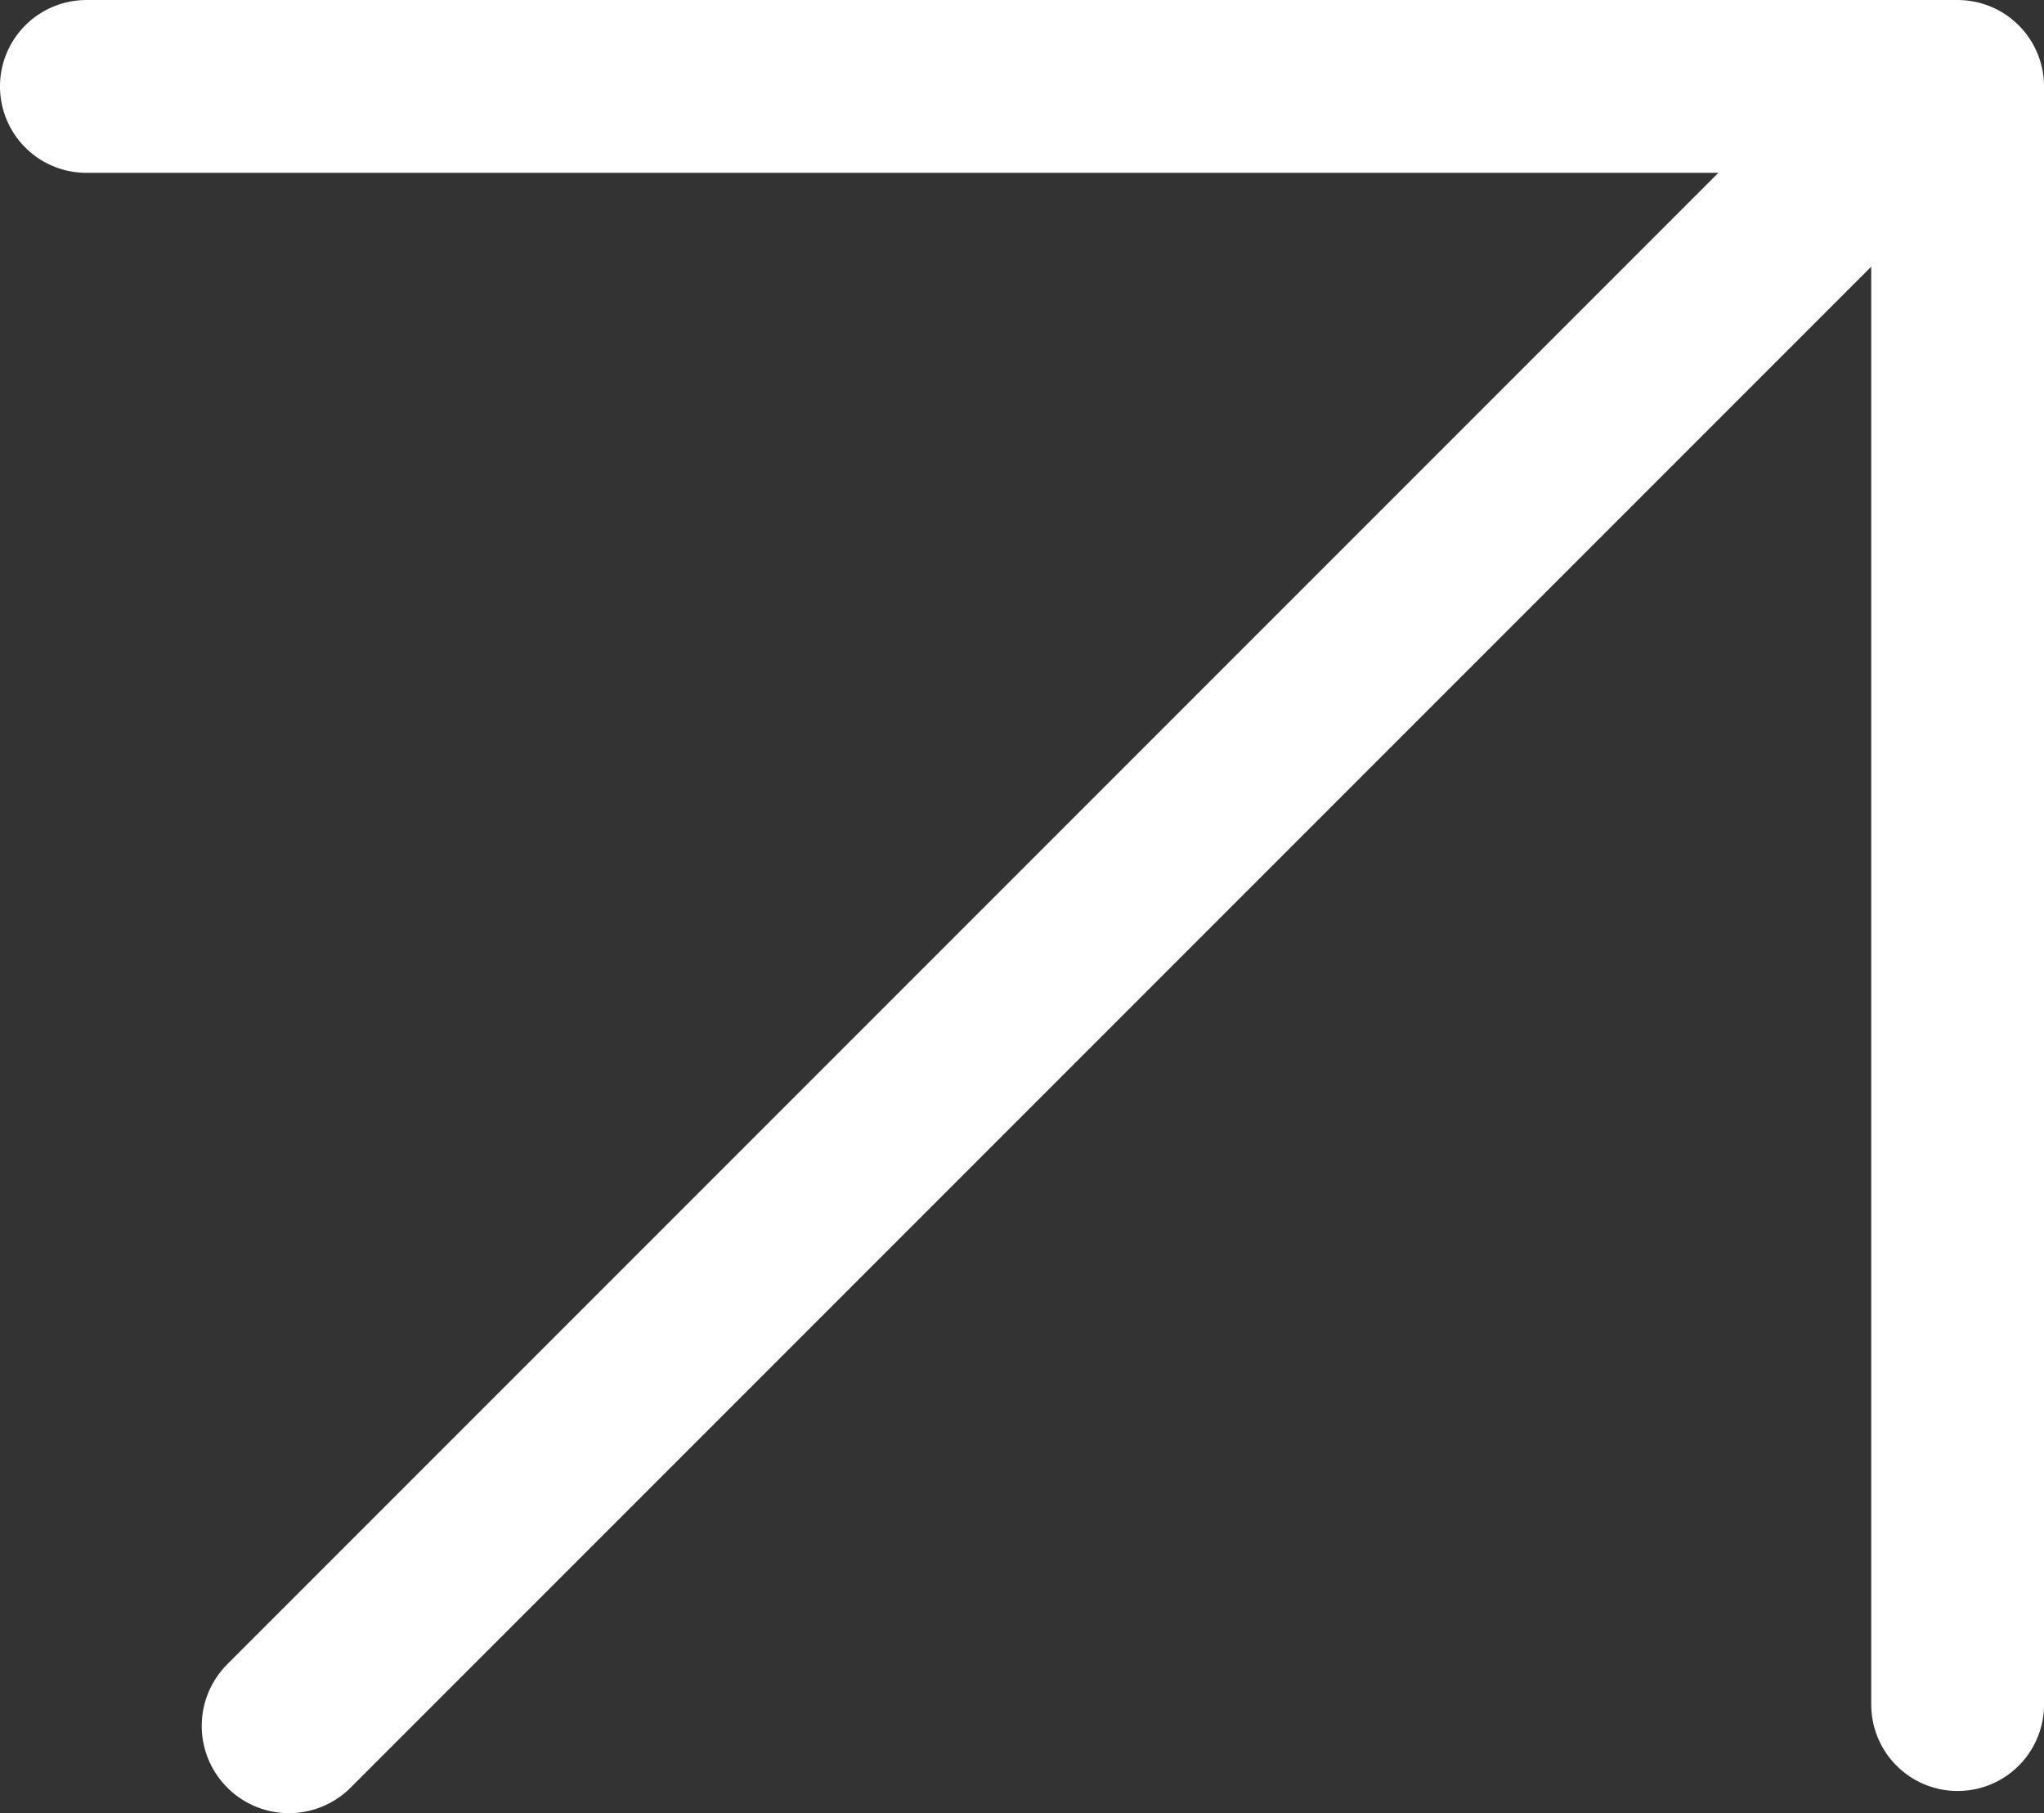
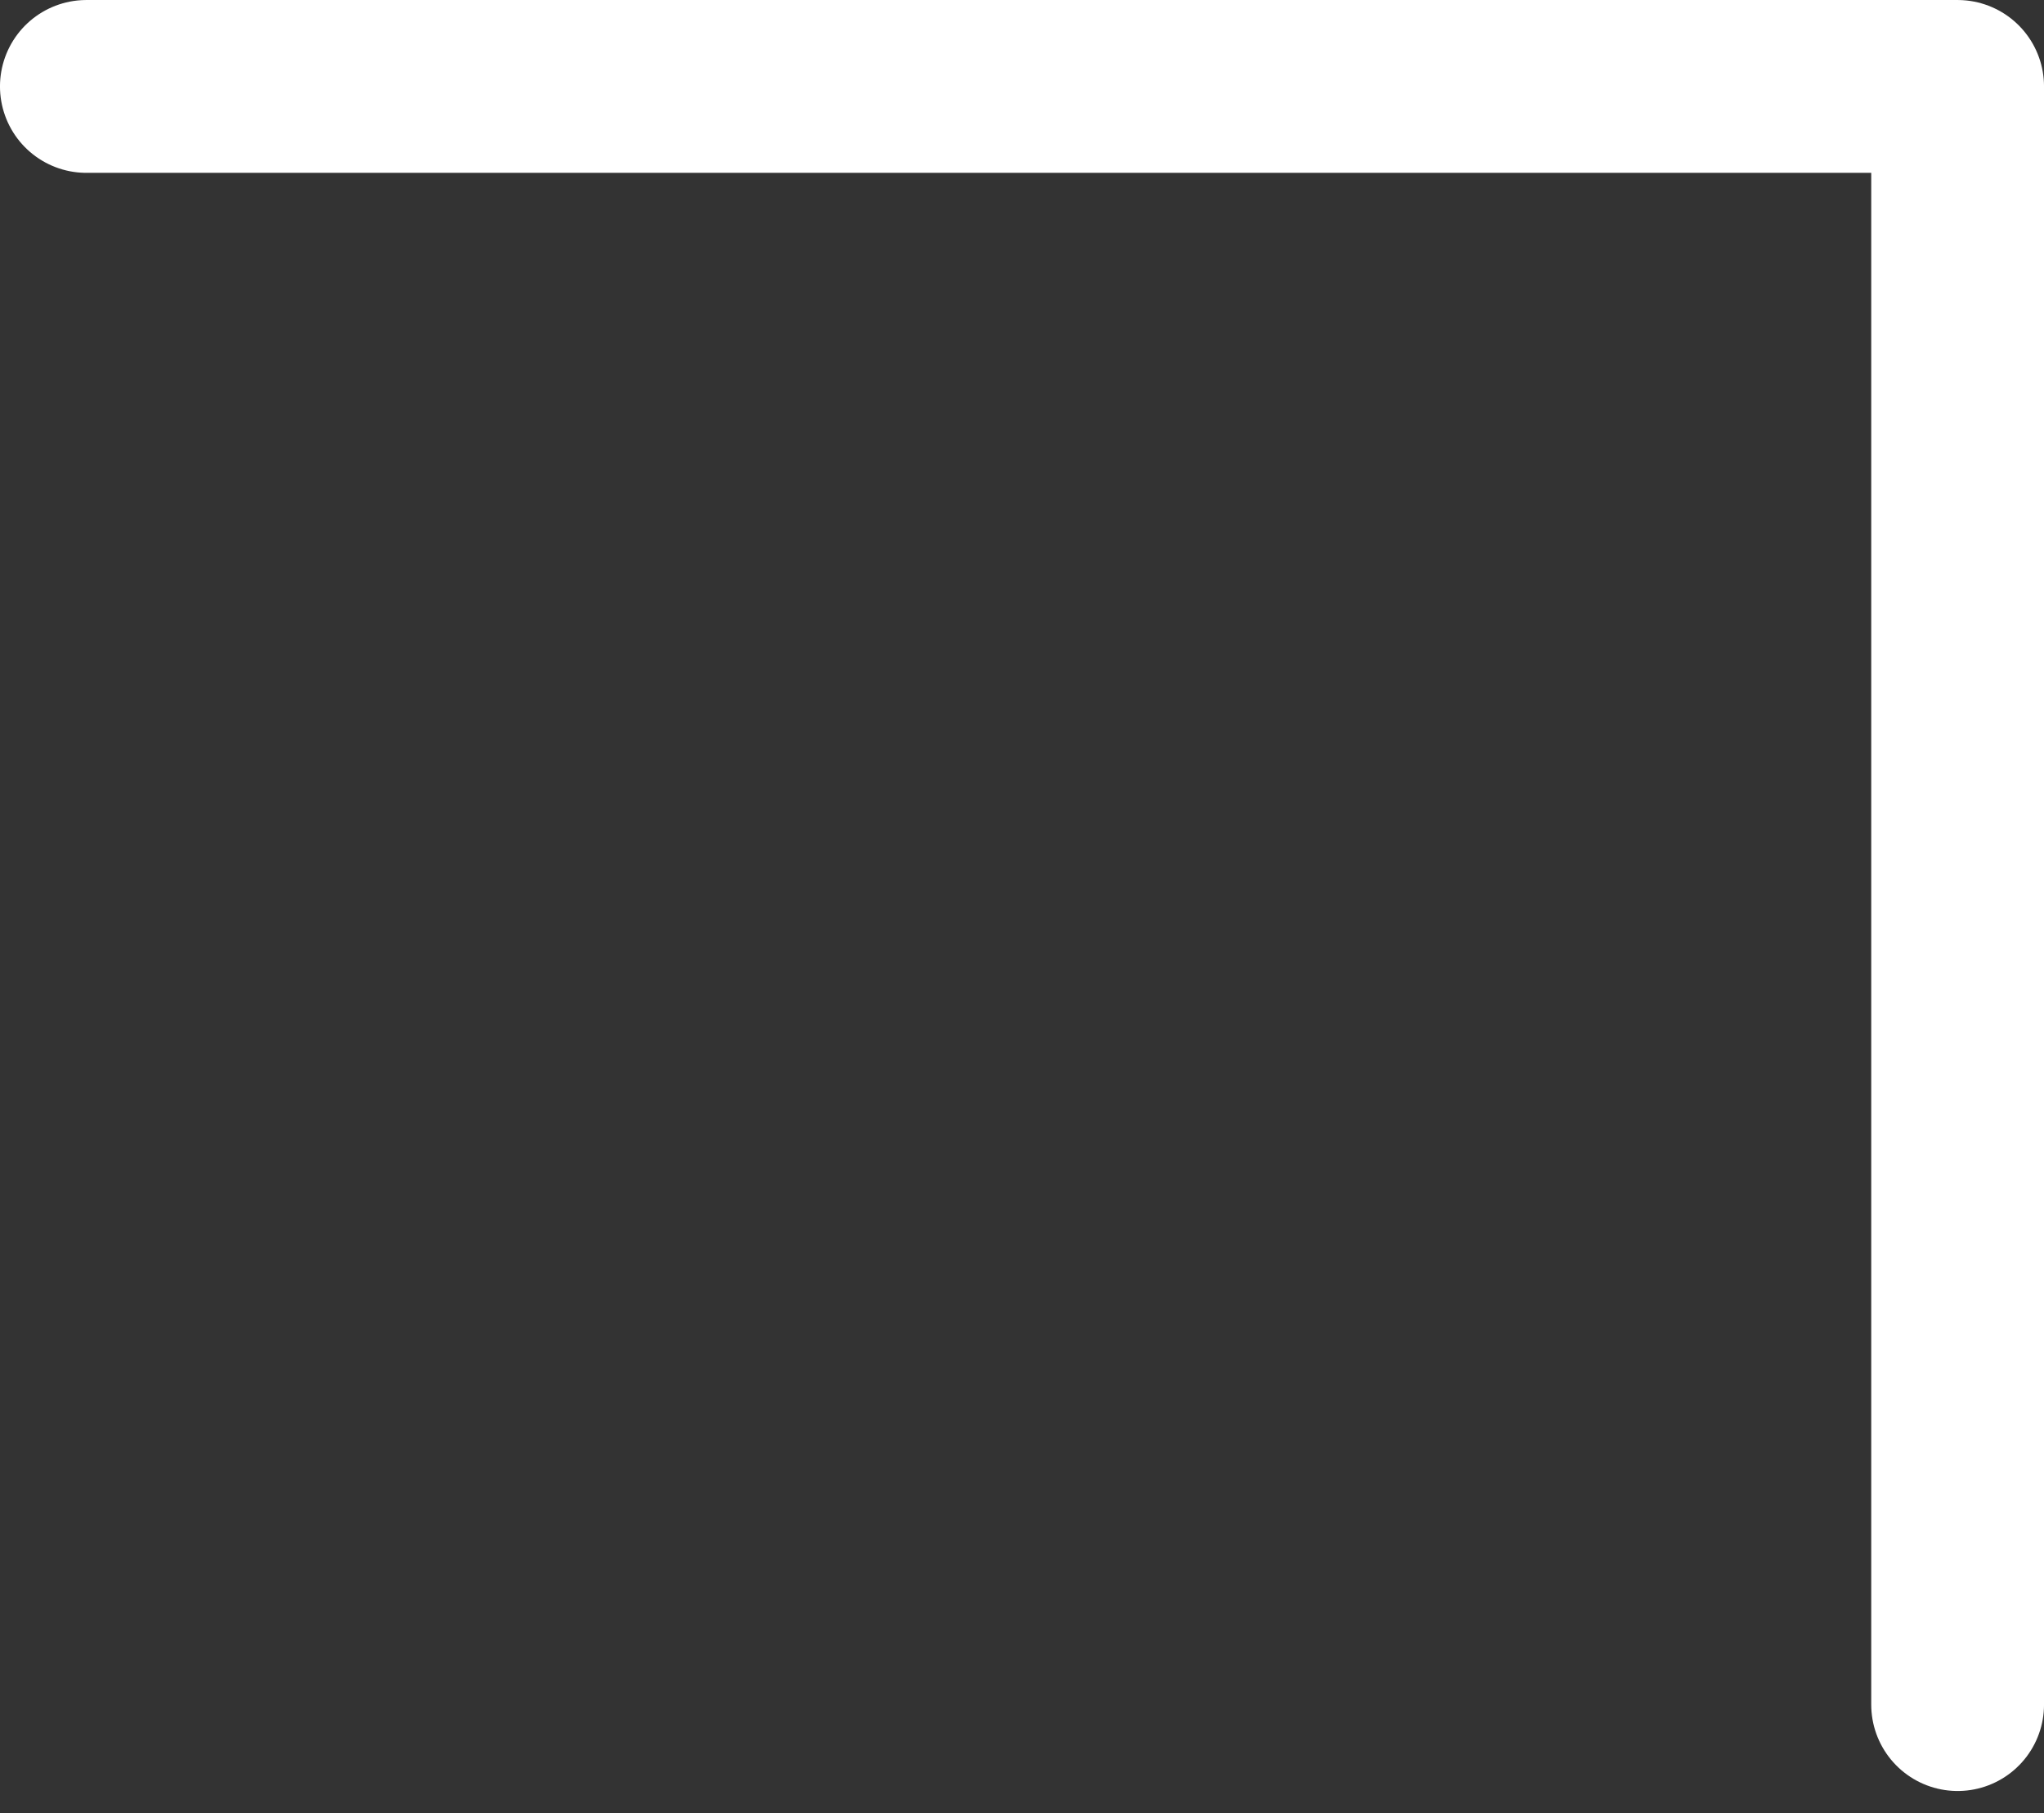
<svg xmlns="http://www.w3.org/2000/svg" xmlns:ns1="http://sodipodi.sourceforge.net/DTD/sodipodi-0.dtd" xmlns:ns2="http://www.inkscape.org/namespaces/inkscape" width="54.214mm" height="48.081mm" viewBox="0 0 54.214 48.081" version="1.1" id="svg5" ns1:docname="link-icon-white.svg">
  <rect x="0" y="0" width="54.214" height="48.081" fill="#333333" stroke="none" />
  <ns1:namedview id="namedview7" pagecolor="#ffffff" bordercolor="#000000" borderopacity="0.25" ns2:showpageshadow="2" ns2:pageopacity="0.0" ns2:pagecheckerboard="0" ns2:deskcolor="#d1d1d1" ns2:document-units="mm" showgrid="false" />
  <defs id="defs2" />
  <g ns2:label="Layer 1" ns2:groupmode="layer" id="layer1" transform="translate(-48.318,-6.038)">
    <path style="fill:none;stroke:#ffffff;stroke-width:4.583;stroke-linecap:round;stroke-linejoin:round;stroke-miterlimit:0;stroke-dasharray:none;stroke-opacity:1;paint-order:markers fill stroke" d="M 50.609,8.33 H 100.241 V 51.24" id="path2712" ns2:export-filename="link-icon.svg" ns2:export-xdpi="96" ns2:export-ydpi="96" />
-     <path style="fill:none;stroke:#ffffff;stroke-width:4.627;stroke-linecap:round;stroke-linejoin:round;stroke-miterlimit:0;stroke-dasharray:none;stroke-opacity:1;paint-order:markers fill stroke" d="M 98.914,8.874 55.982,51.806" id="path2714" />
  </g>
</svg>